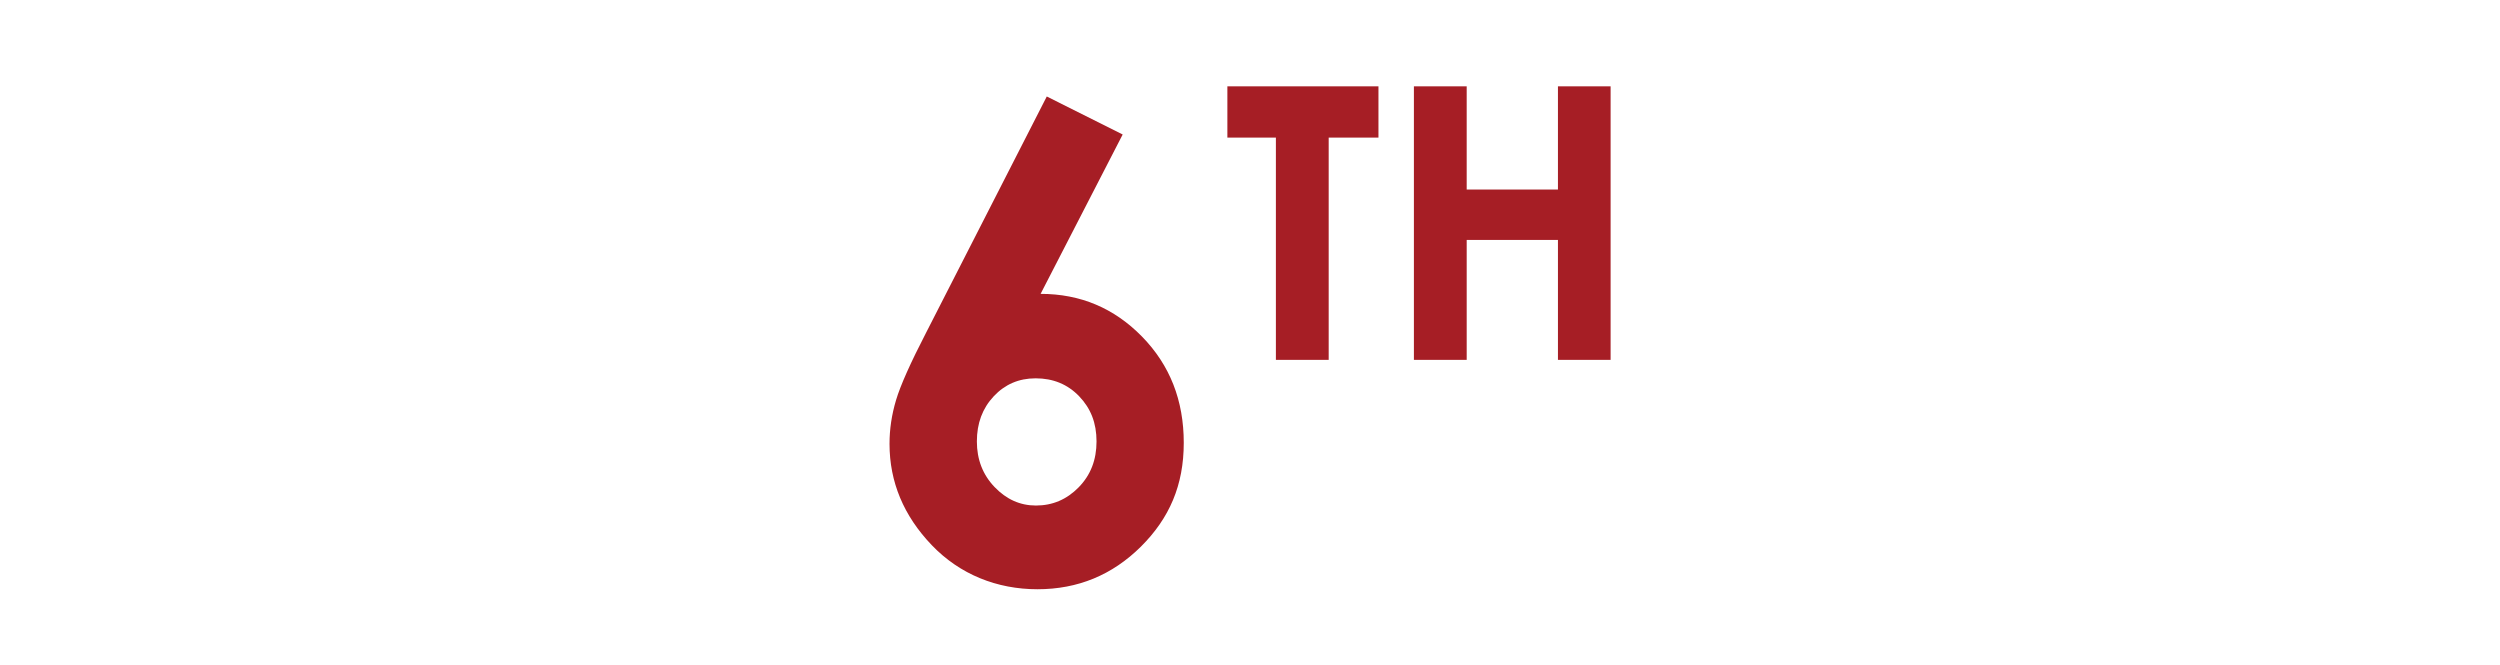
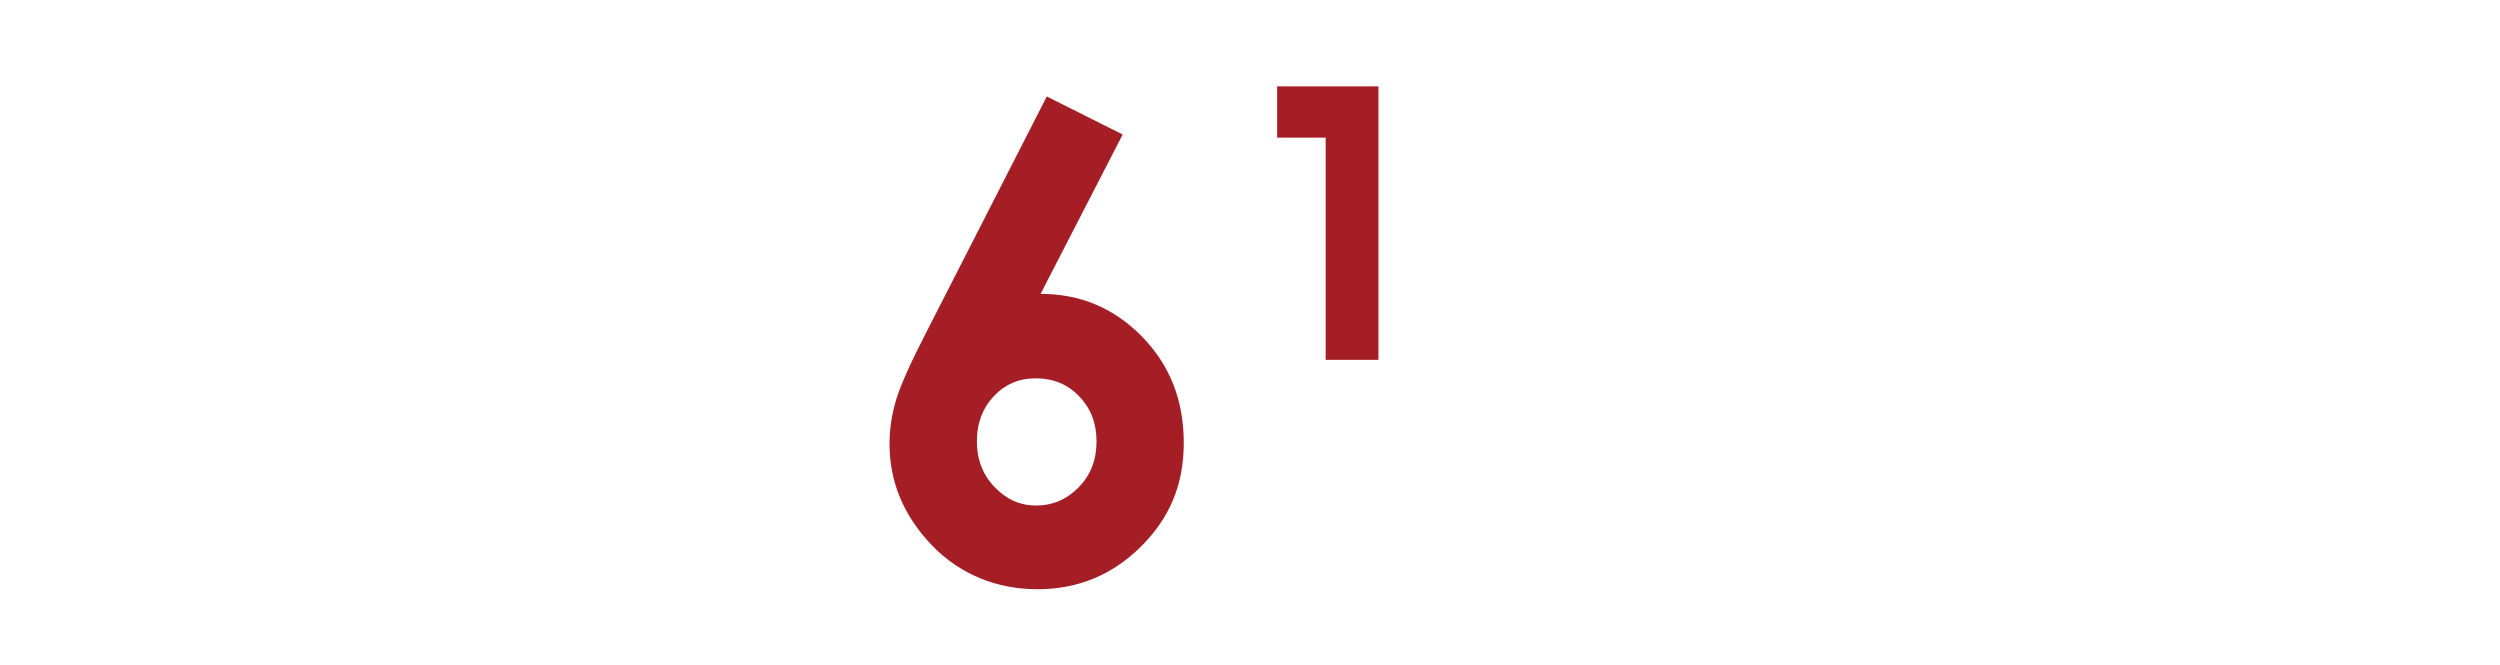
<svg xmlns="http://www.w3.org/2000/svg" id="Layer_2" data-name="Layer 2" viewBox="0 0 198.9 52.93">
  <defs>
    <style>
      .cls-1 {
        fill: none;
      }

      .cls-2 {
        fill: #a61e25;
      }
    </style>
  </defs>
  <g id="Layer_1-2" data-name="Layer 1">
    <g>
      <rect class="cls-1" width="198.9" height="52.93" />
      <g>
        <path class="cls-2" d="m83.27,7.67l6.05,3.03-6.53,12.68c3.16,0,5.85,1.13,8.07,3.4,2.22,2.27,3.32,5.08,3.32,8.45s-1.14,6-3.41,8.26c-2.28,2.26-5.02,3.39-8.23,3.39s-6.17-1.17-8.41-3.51c-2.24-2.34-3.36-5.03-3.36-8.06,0-1.15.17-2.31.52-3.48.35-1.17,1.15-2.96,2.4-5.38l9.59-18.77Zm-.89,22.43c-1.32,0-2.43.48-3.32,1.43-.9.96-1.34,2.15-1.34,3.59s.47,2.65,1.41,3.63,2.03,1.47,3.29,1.47c1.32,0,2.45-.48,3.4-1.45s1.42-2.18,1.42-3.65-.46-2.63-1.38-3.59c-.92-.96-2.08-1.43-3.46-1.43Z" />
-         <path class="cls-2" d="m97.64,6.87h12.03v4.08h-3.96v17.68h-4.2V10.95h-3.86v-4.08Z" />
-         <path class="cls-2" d="m112.49,6.87h4.2v8.21h7.26V6.87h4.19v21.76h-4.19v-9.54h-7.26v9.54h-4.2V6.87Z" />
+         <path class="cls-2" d="m97.64,6.87h12.03v4.08v17.68h-4.2V10.95h-3.86v-4.08Z" />
      </g>
    </g>
  </g>
</svg>